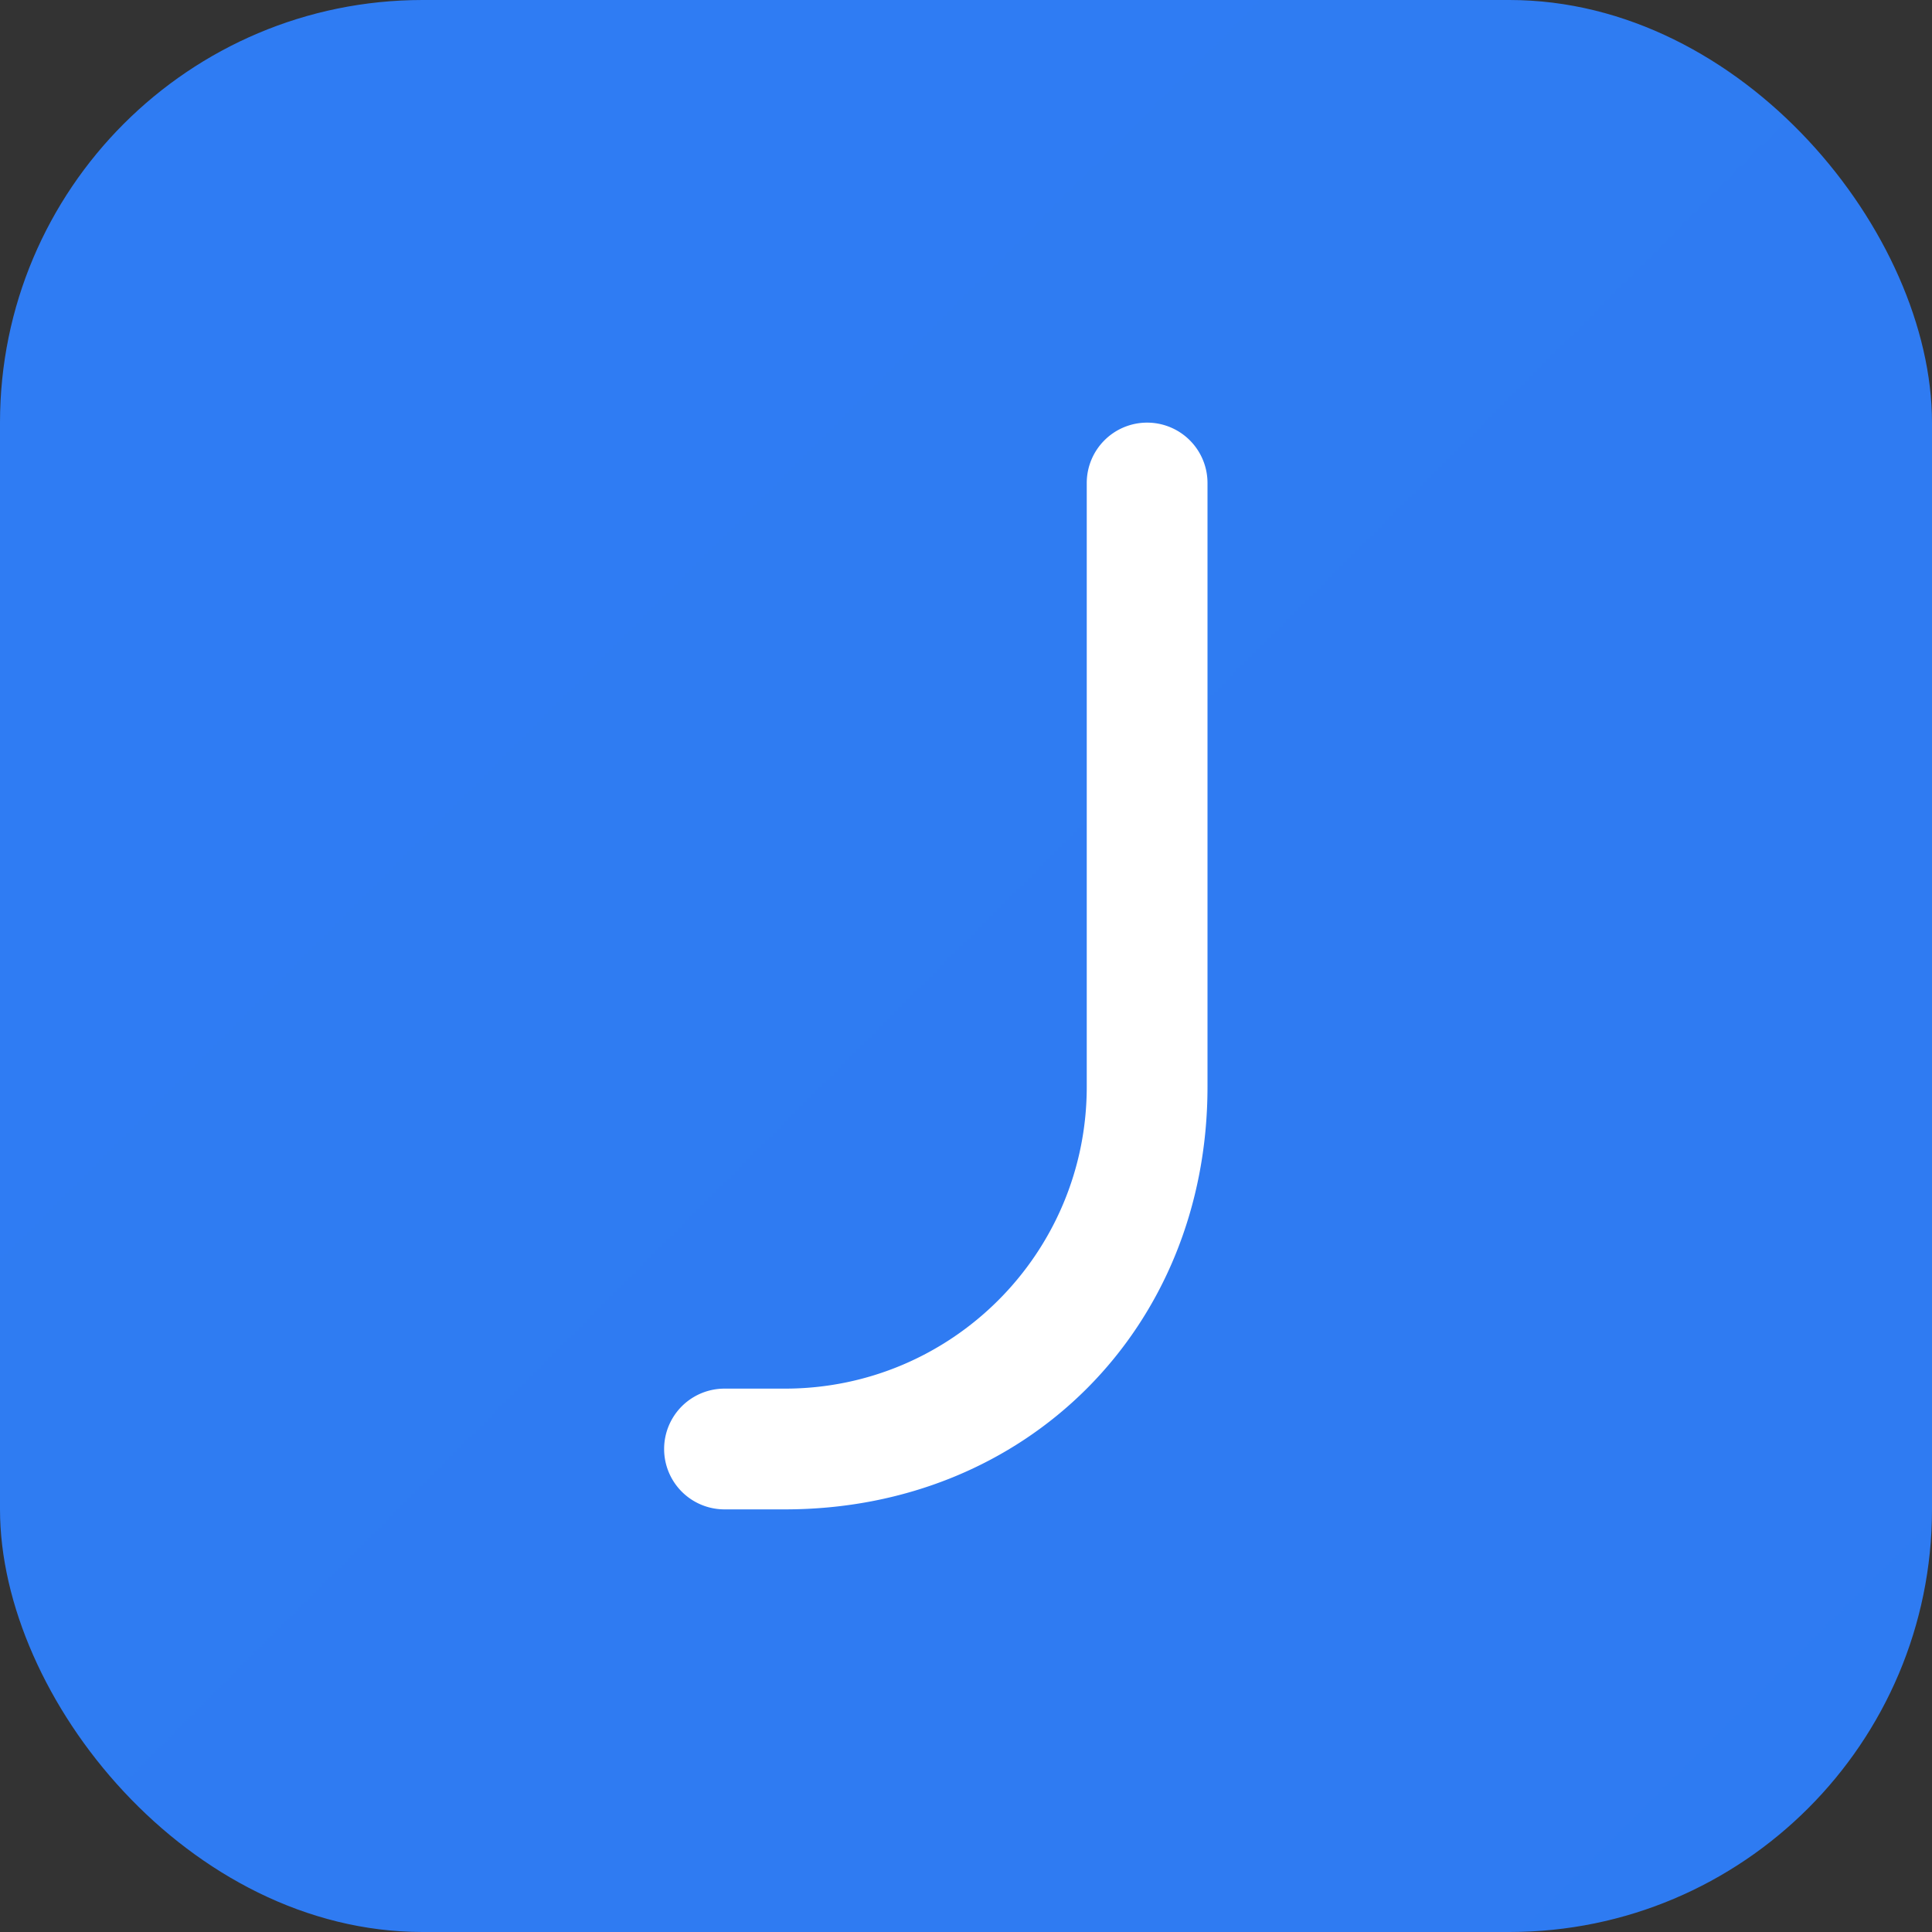
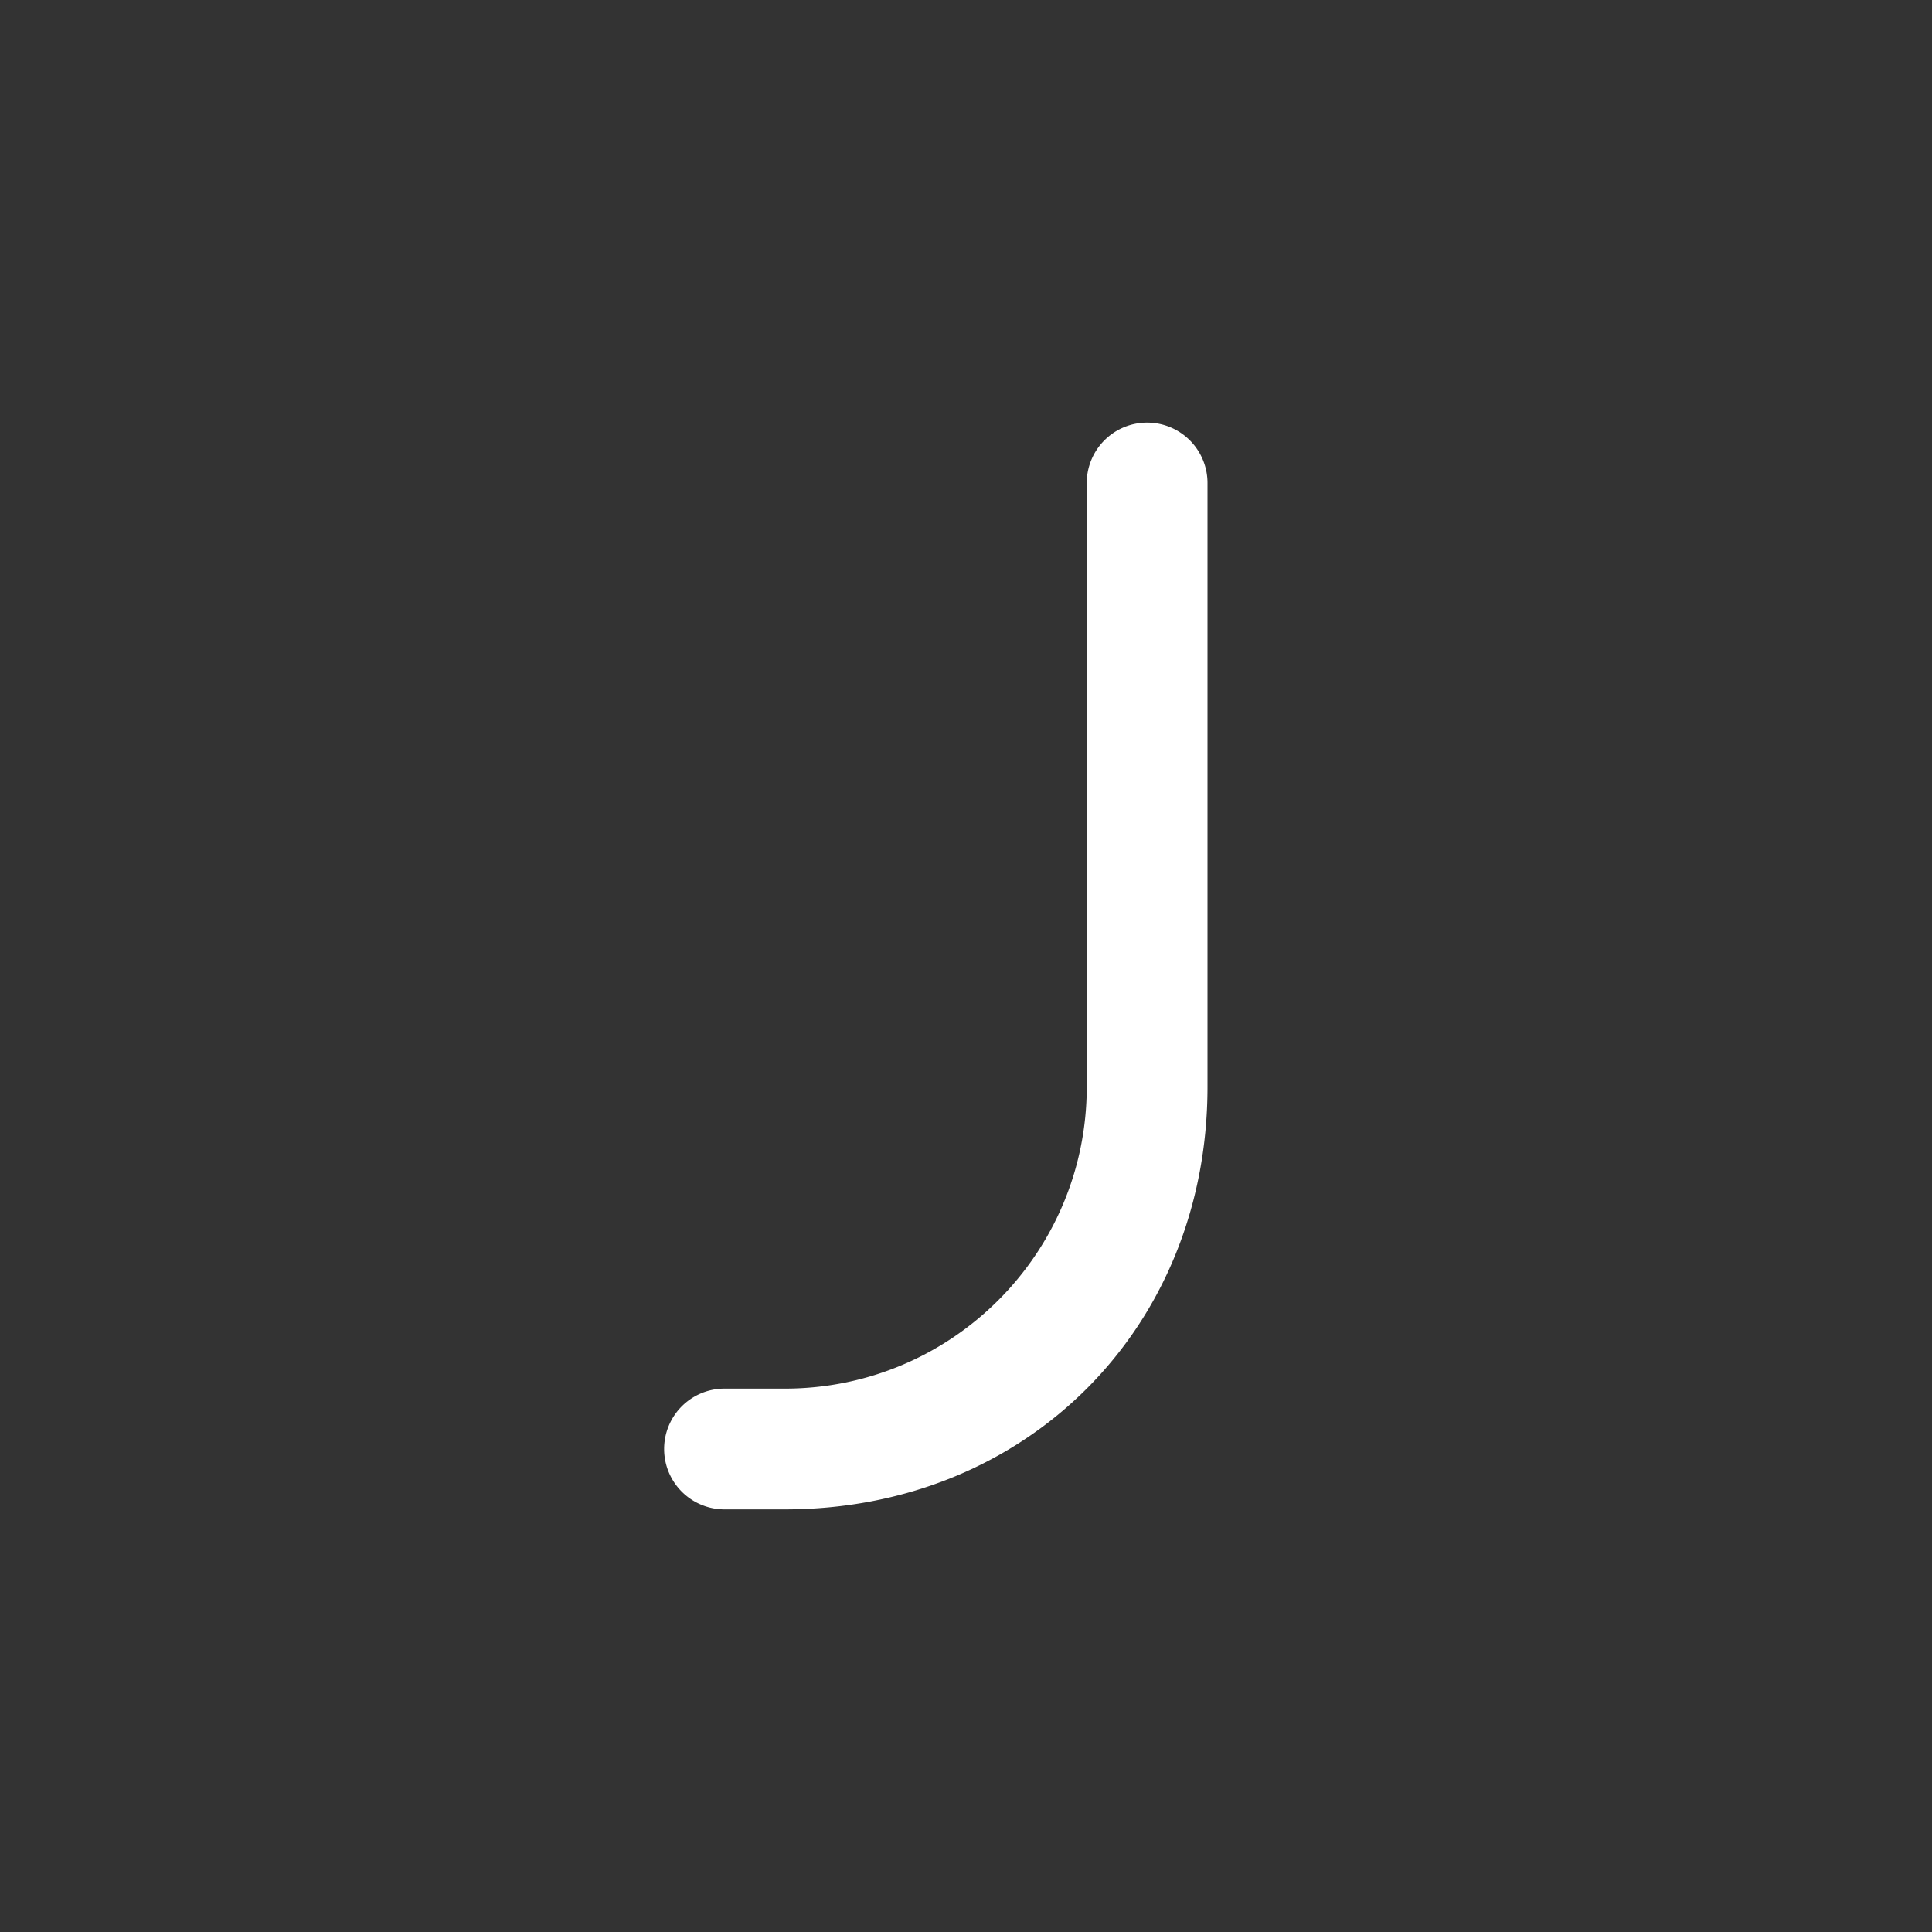
<svg xmlns="http://www.w3.org/2000/svg" viewBox="0 0 64 64">
  <rect x="0" y="0" width="64" height="64" fill="#333333" stroke="none" />
-   <rect rx="14" width="64" height="64" fill="url(#g)" />
  <path d="M38 14a2 2 0 0 1 2 2v20c0 8-6 14-14 14h-2a2 2 0 1 1 0-4h2c5.523 0 10-4.477 10-10V16a2 2 0 0 1 2-2Z" fill="white" />
  <defs>
    <linearGradient id="g" x1="0" y1="0" x2="64" y2="64">
      <stop offset="0%" stop-color="#2F7CF3" />
      <stop offset="100%" stop-color="#0B3B91" />
    </linearGradient>
  </defs>
</svg>